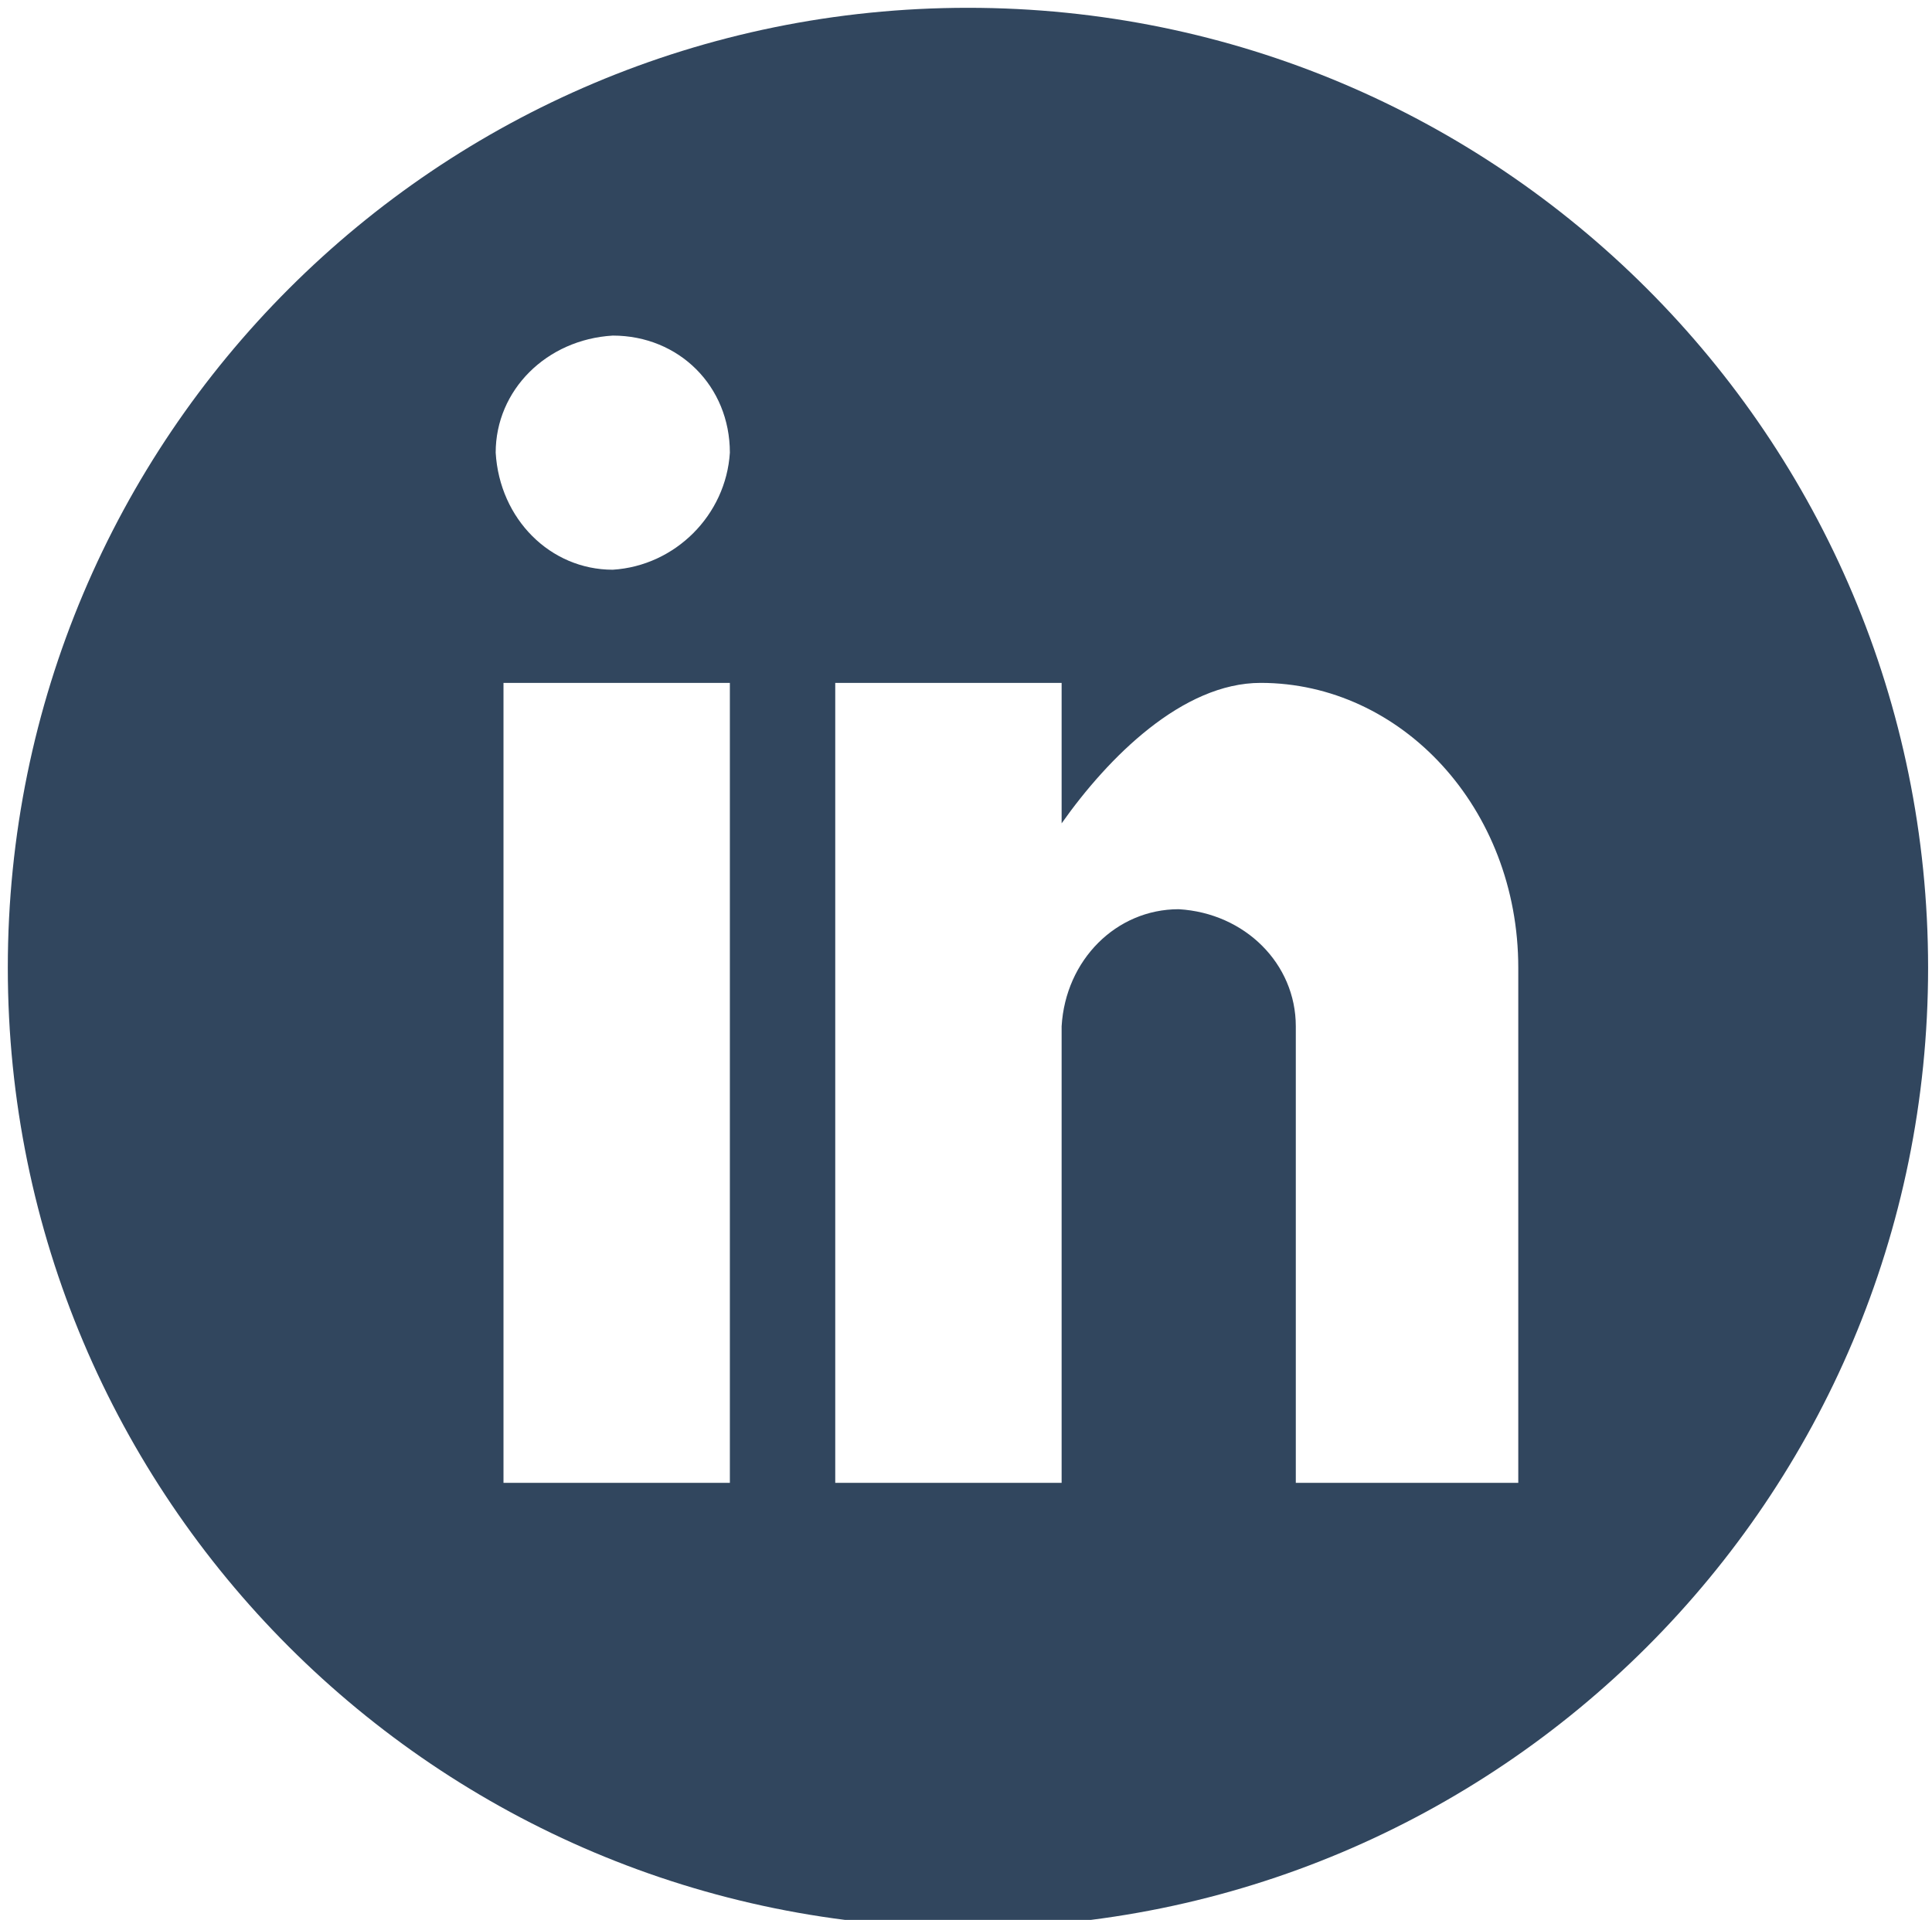
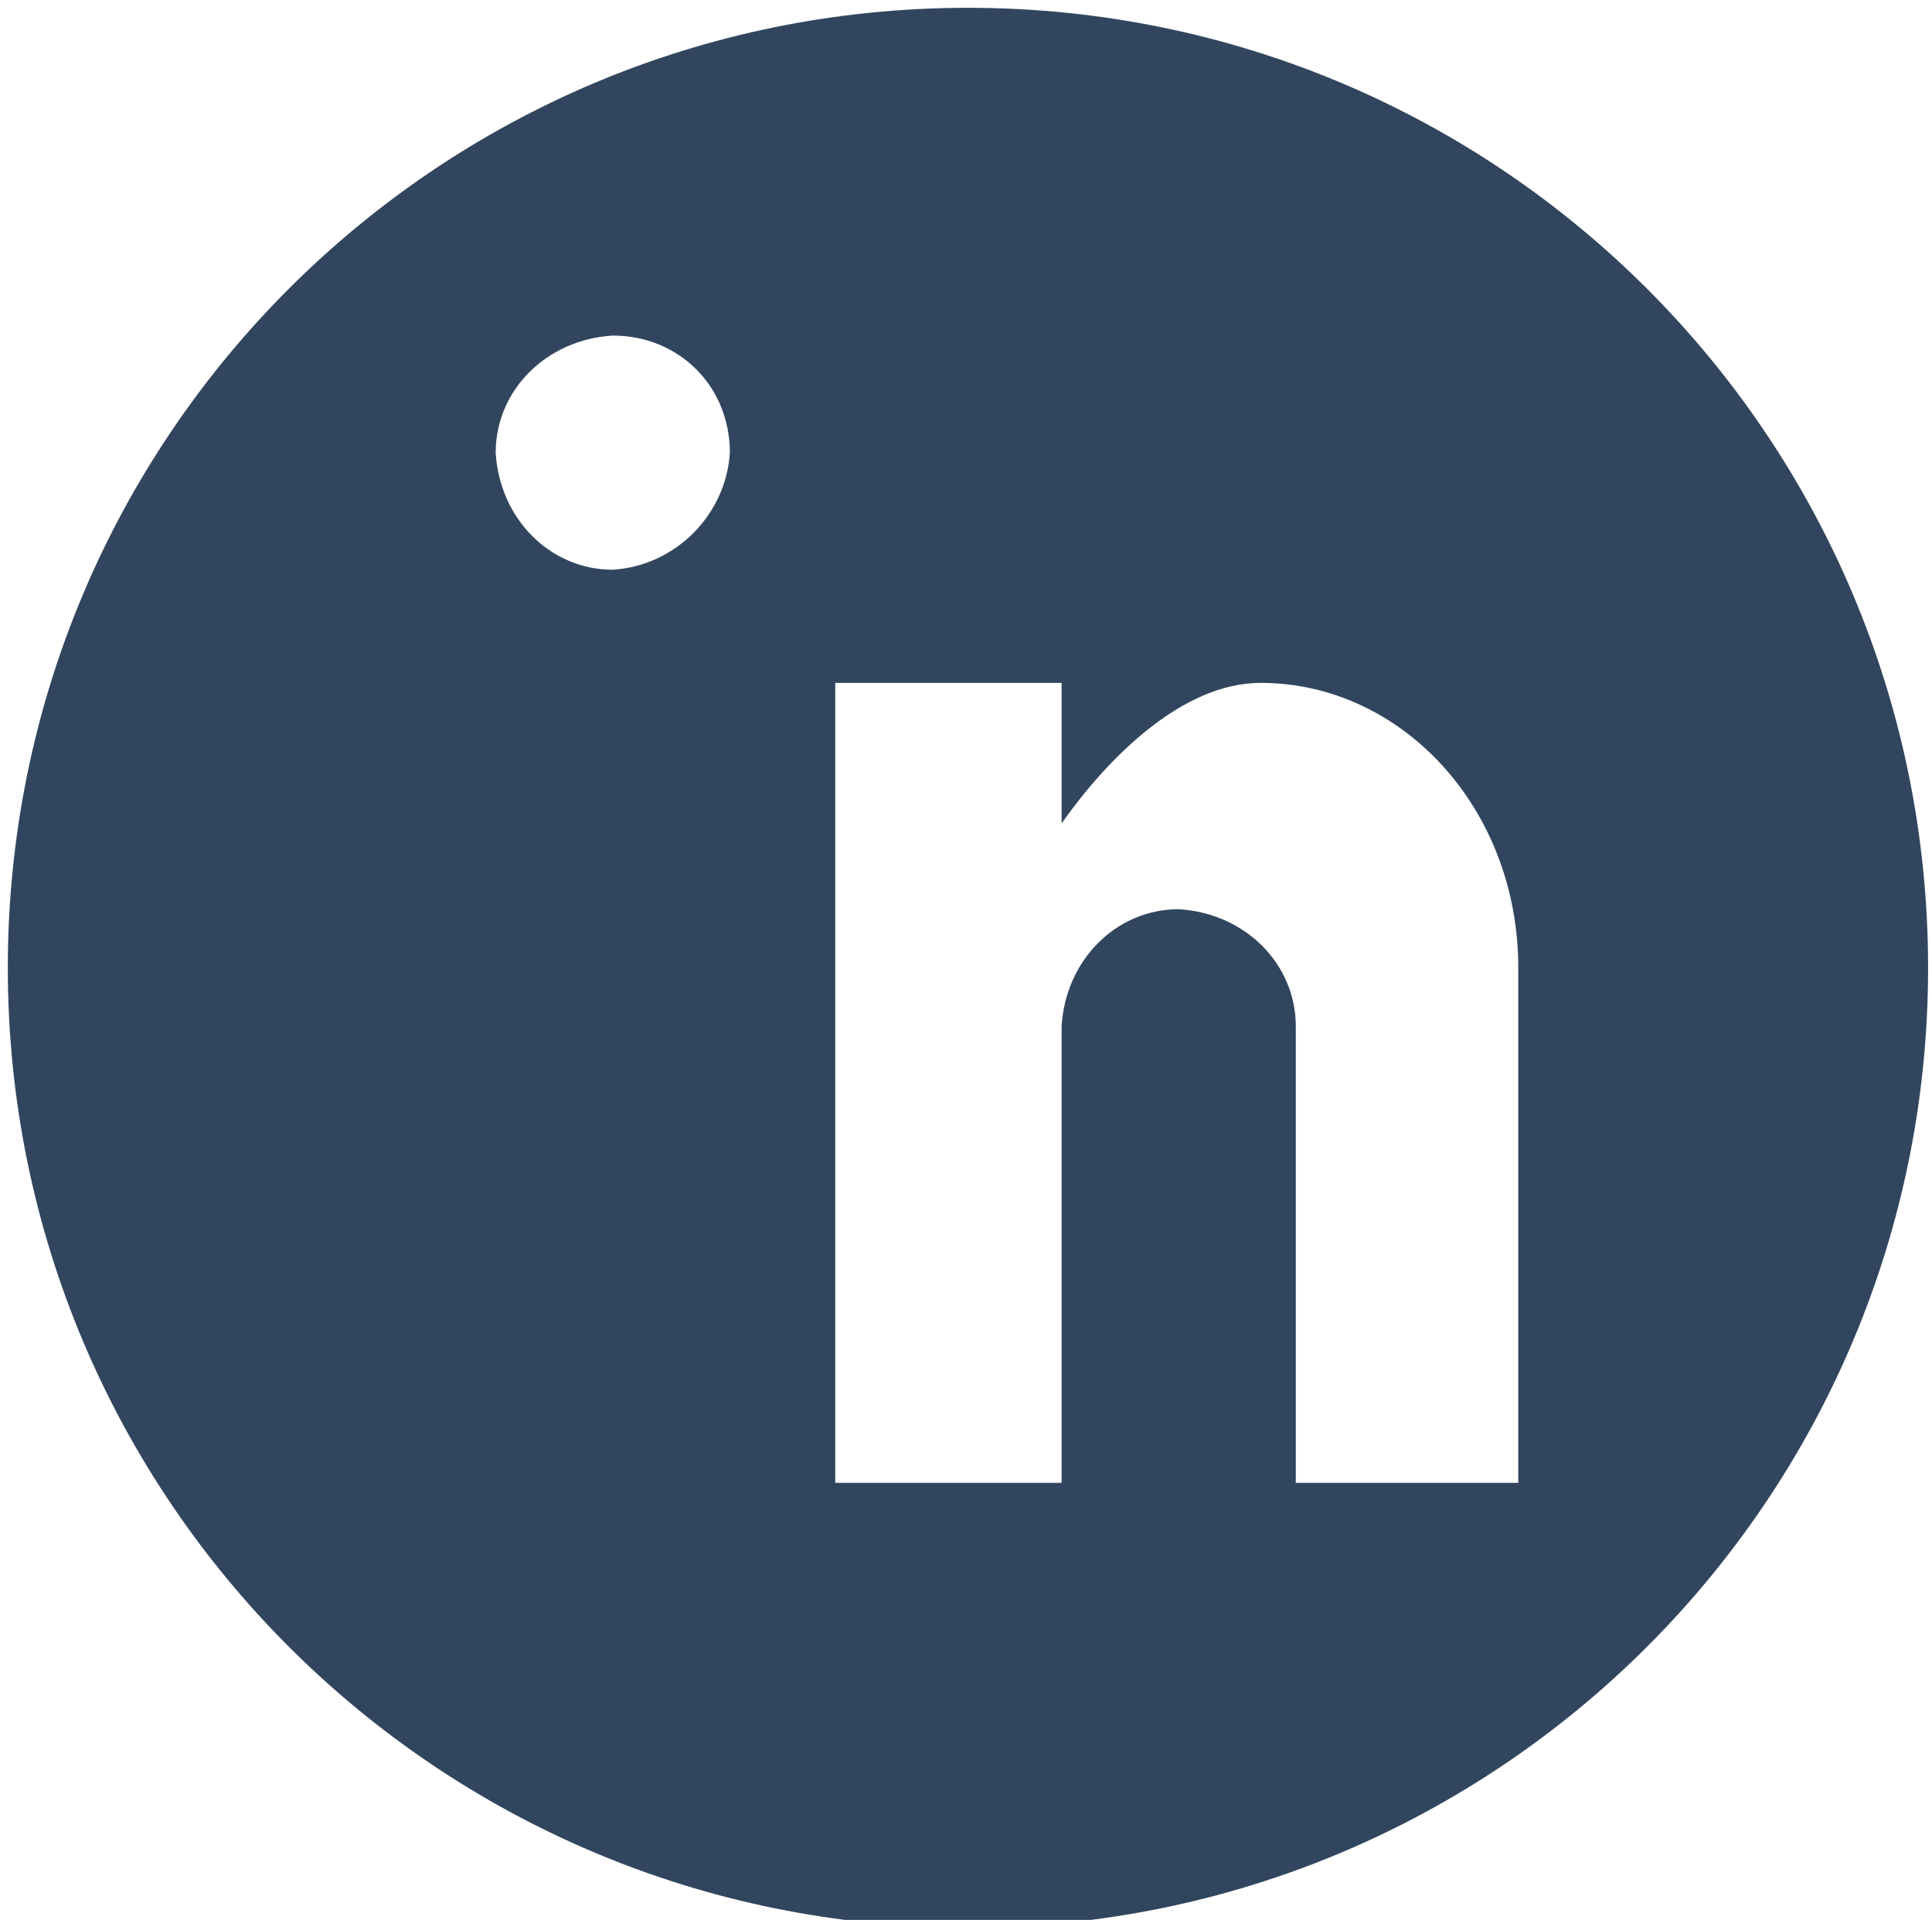
<svg xmlns="http://www.w3.org/2000/svg" version="1.1" viewBox="0 0 49.5 49.2">
  <defs>
    <style> .cls-1 { fill: #31465e; } </style>
  </defs>
  <g>
    <g id="Layer_1">
-       <path class="cls-1" d="M24.8.2C11.2.2.2,11.2.2,24.8s11,24.6,24.6,24.6,24.6-11,24.6-24.6S38.4.2,24.8.2ZM18.7,38h-5.8v-20.5h5.8v20.5ZM15.7,14.6c-1.6,0-2.9-1.3-3-3,0-1.6,1.3-2.9,3-3,1.7,0,3,1.3,3,3-.1,1.6-1.4,2.9-3,3ZM38.9,38h-5.7v-11.7c0-1.6-1.3-2.9-3-3-1.6,0-2.9,1.3-3,3v11.7h-5.8v-20.5h5.8v3.6c1.2-1.7,3.1-3.6,5.1-3.6,3.6,0,6.6,3.2,6.6,7.3,0,0,0,13.2,0,13.2Z" />
+       <path class="cls-1" d="M24.8.2C11.2.2.2,11.2.2,24.8s11,24.6,24.6,24.6,24.6-11,24.6-24.6S38.4.2,24.8.2ZM18.7,38h-5.8v-20.5v20.5ZM15.7,14.6c-1.6,0-2.9-1.3-3-3,0-1.6,1.3-2.9,3-3,1.7,0,3,1.3,3,3-.1,1.6-1.4,2.9-3,3ZM38.9,38h-5.7v-11.7c0-1.6-1.3-2.9-3-3-1.6,0-2.9,1.3-3,3v11.7h-5.8v-20.5h5.8v3.6c1.2-1.7,3.1-3.6,5.1-3.6,3.6,0,6.6,3.2,6.6,7.3,0,0,0,13.2,0,13.2Z" />
    </g>
  </g>
</svg>